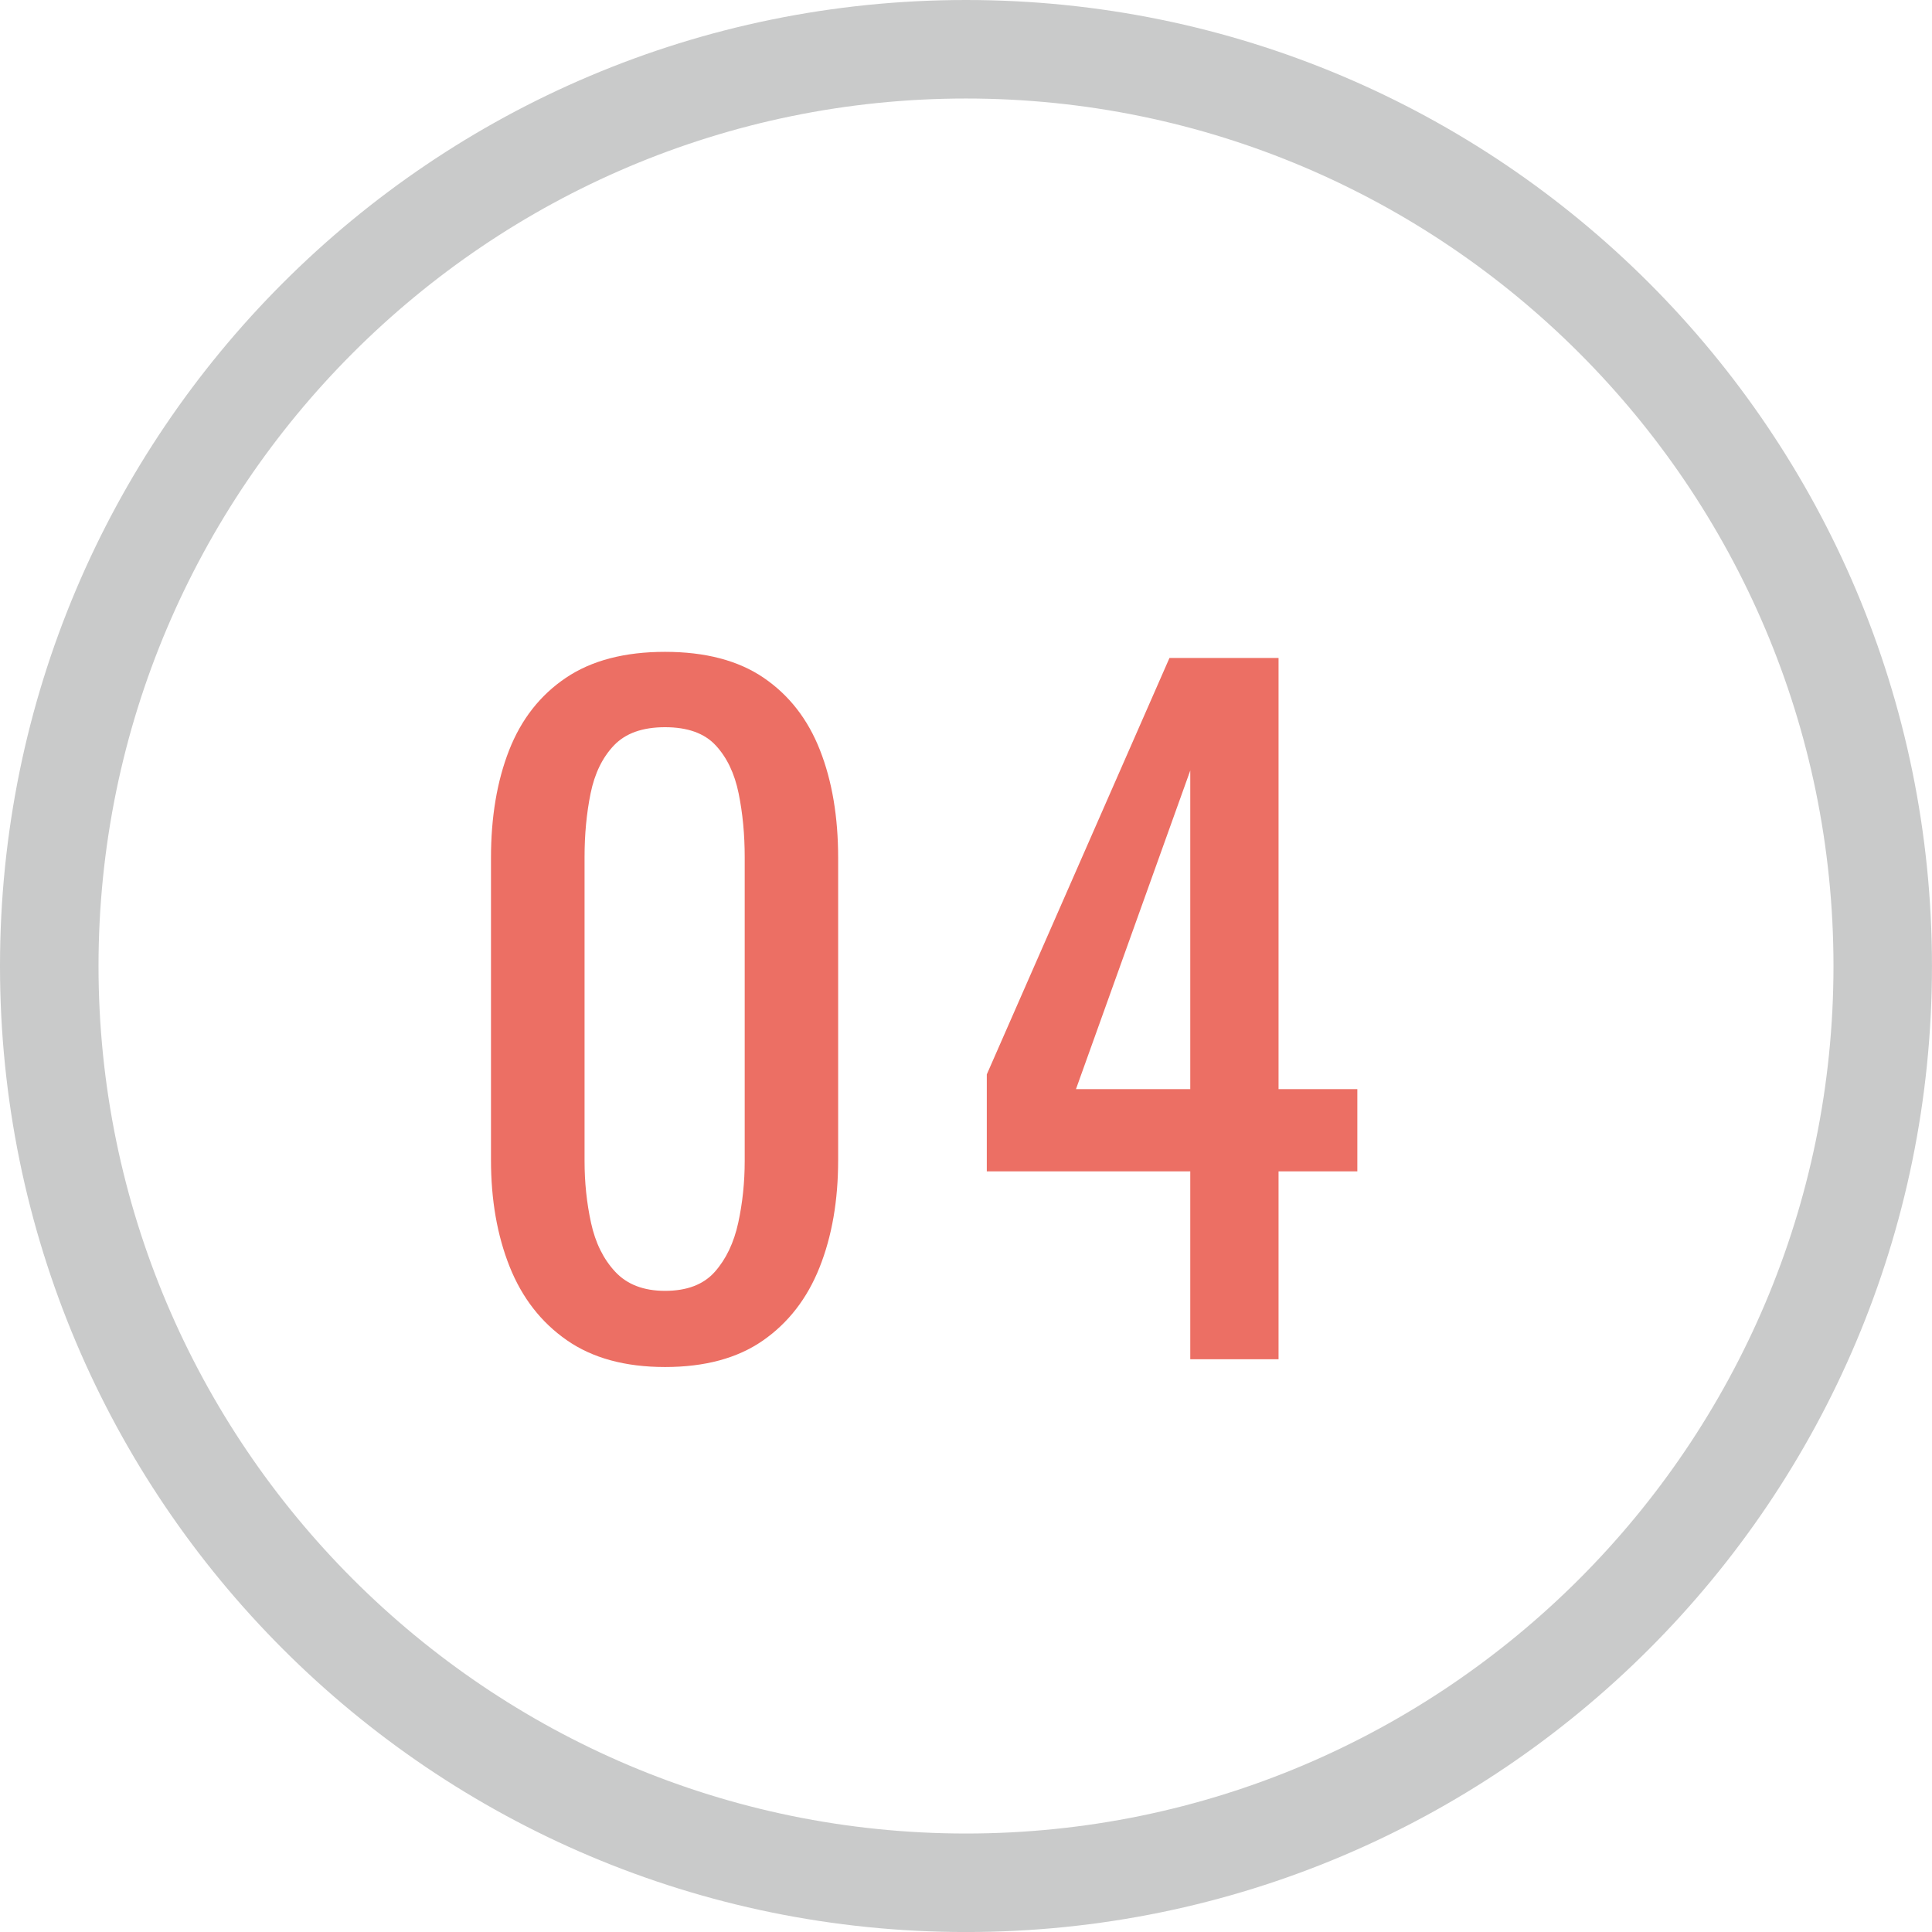
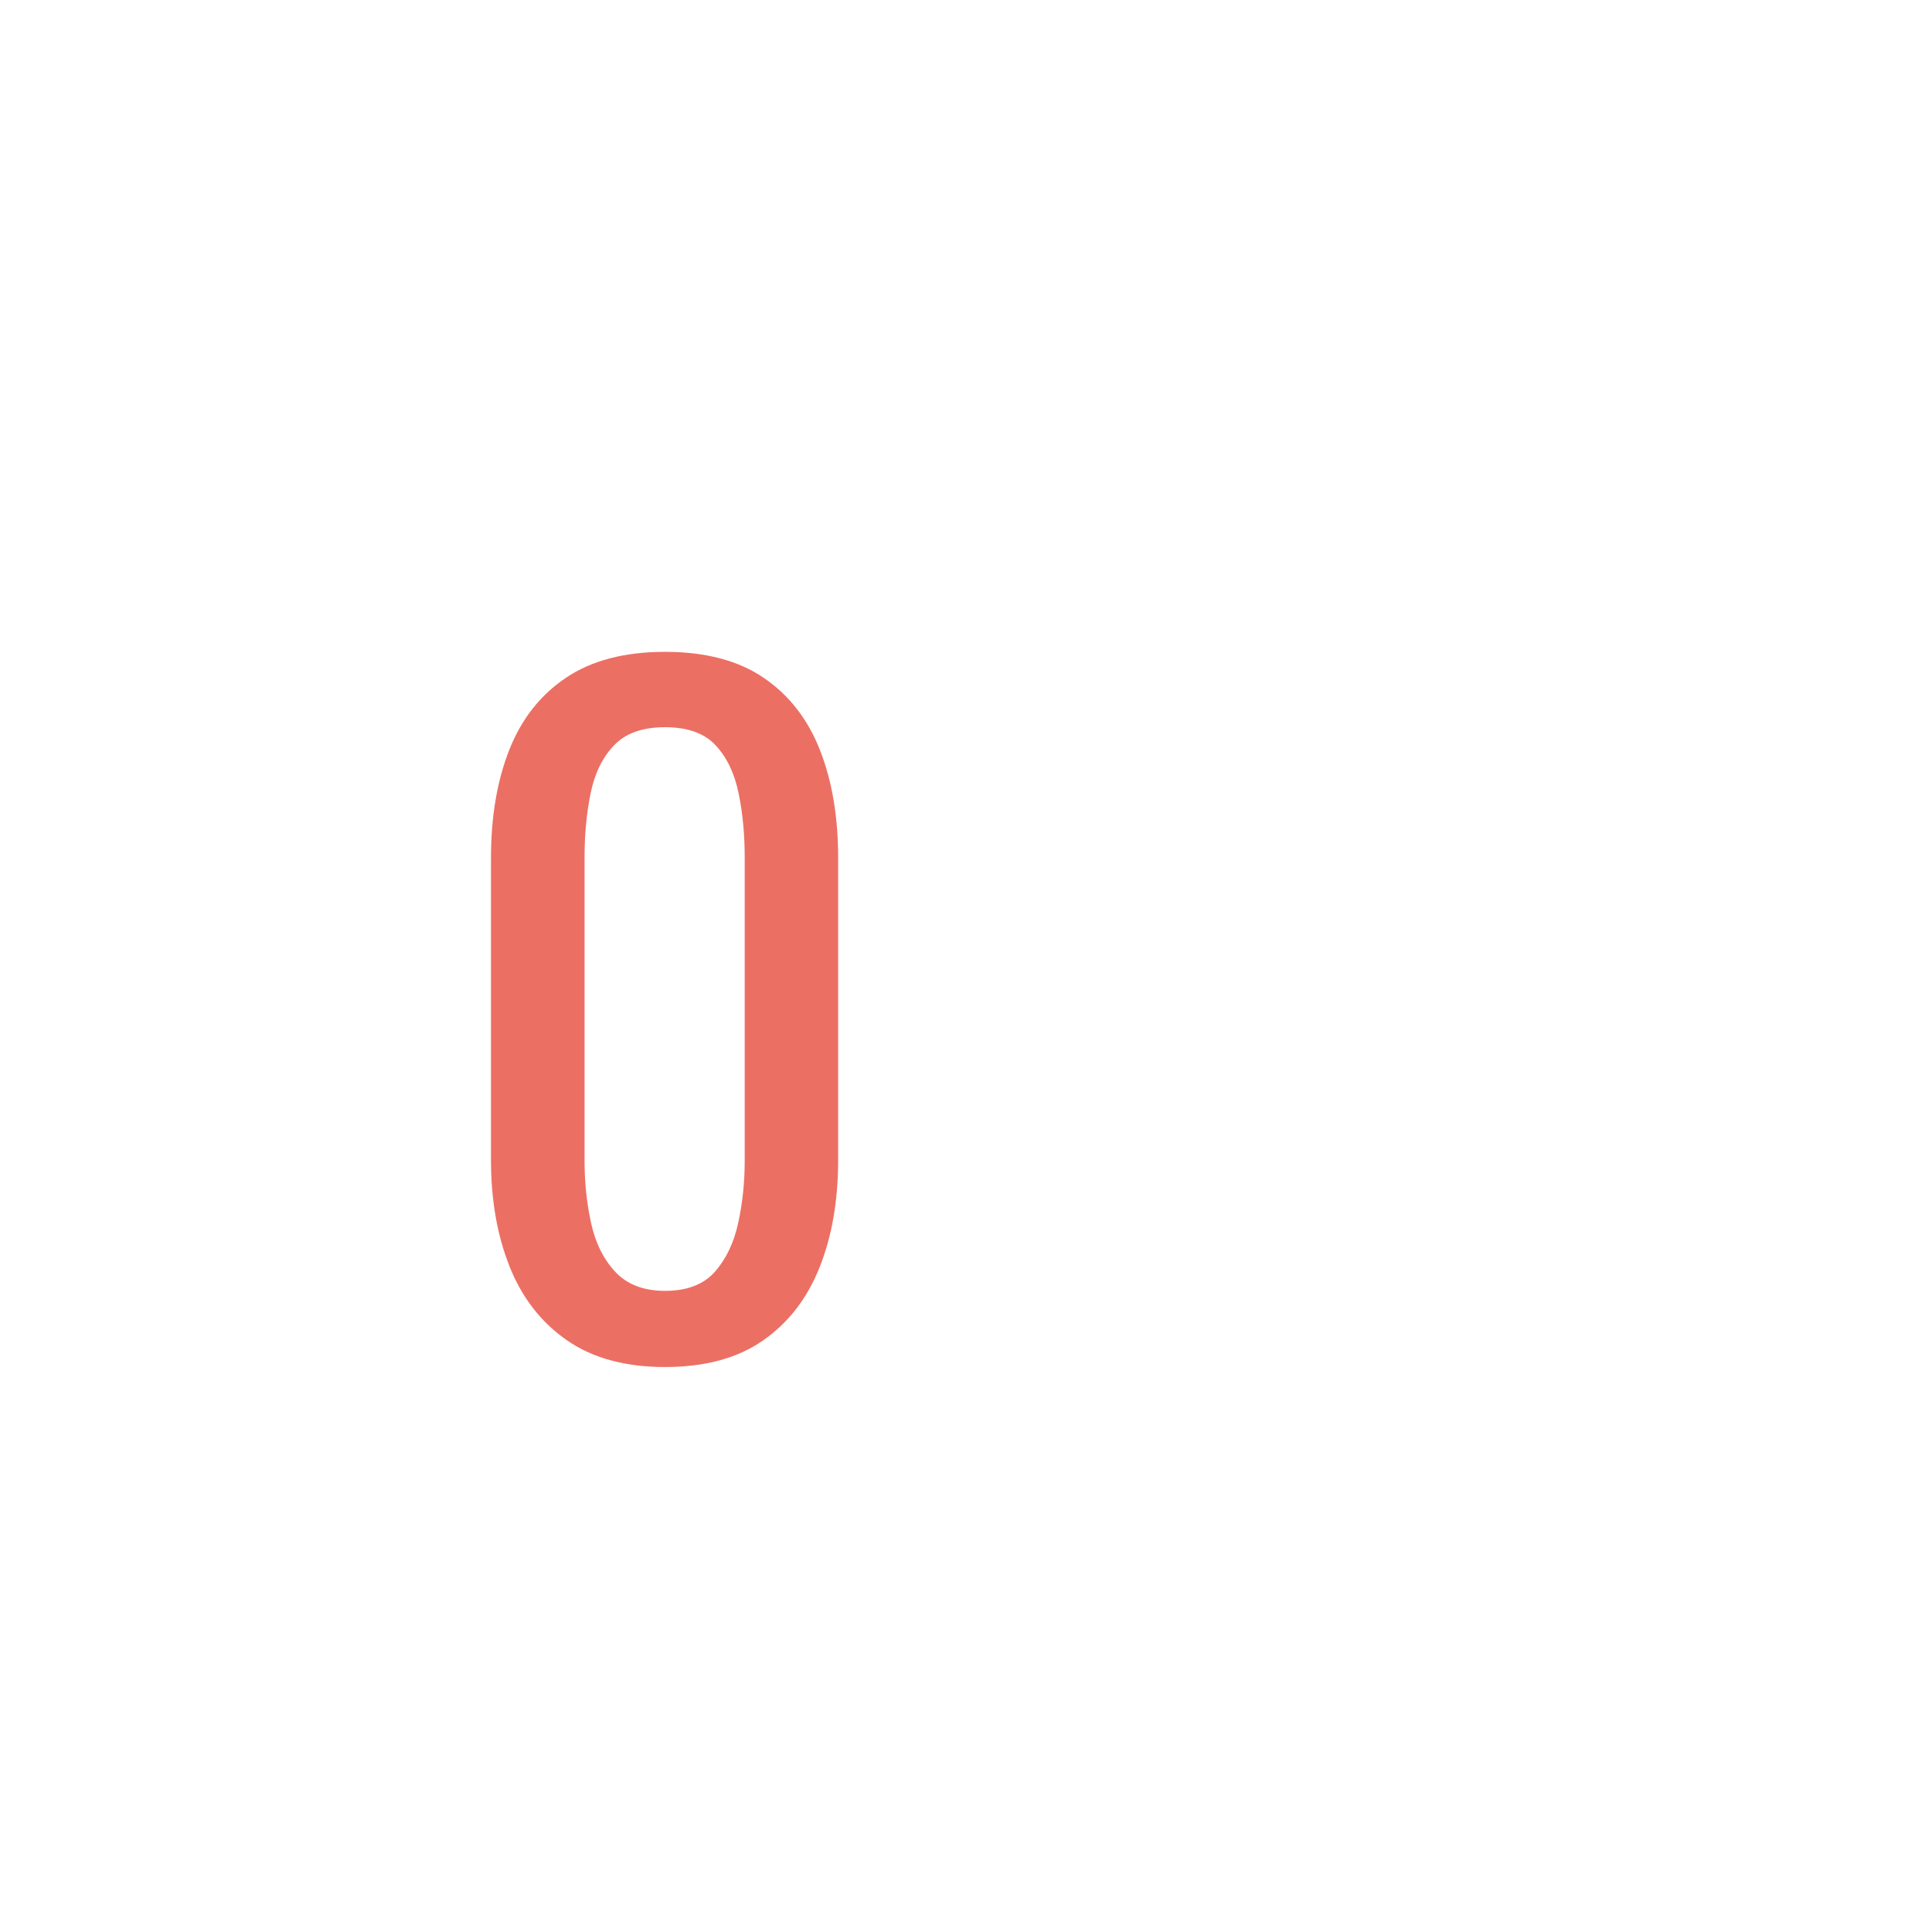
<svg xmlns="http://www.w3.org/2000/svg" id="_レイヤー_2" width="62.479" height="62.479" viewBox="0 0 62.479 62.479">
  <defs>
    <style>.cls-1{fill:#ec6f64;}.cls-2{fill:#c9caca;}</style>
  </defs>
  <g id="_デザイン">
    <path class="cls-1" d="M21.507,44.208c-1.288,0-2.348-.289-3.178-.868-.831-.578-1.447-1.372-1.849-2.38-.401-1.008-.602-2.156-.602-3.444v-9.772c0-1.325.196-2.487.588-3.486.392-.998,1.003-1.778,1.834-2.338.83-.56,1.899-.84,3.206-.84s2.37.28,3.192.84c.821.56,1.428,1.34,1.819,2.338.393.999.588,2.161.588,3.486v9.772c0,1.307-.2,2.464-.602,3.472-.401,1.008-1.013,1.796-1.834,2.366-.821.57-1.876.854-3.164.854ZM21.507,41.745c.709,0,1.246-.205,1.61-.616.363-.41.615-.938.756-1.582.14-.644.21-1.311.21-2.002v-9.828c0-.728-.065-1.414-.196-2.058s-.378-1.162-.742-1.554c-.363-.392-.909-.588-1.638-.588s-1.278.196-1.652.588c-.373.392-.625.91-.756,1.554s-.195,1.33-.195,2.058v9.828c0,.691.069,1.358.21,2.002.14.644.4,1.172.783,1.582.383.411.92.616,1.61.616Z" />
-     <path class="cls-1" d="M38.492,43.957v-6.076h-6.58v-3.136l5.908-13.468h3.527v13.944h2.548v2.66h-2.548v6.076h-2.855ZM34.796,35.221h3.696v-10.304l-3.696,10.304Z" />
-     <path class="cls-2" d="M31.239,3.186c15.469,0,28.054,12.585,28.054,28.054s-12.585,28.054-28.054,28.054S3.186,46.708,3.186,31.24,15.771,3.186,31.239,3.186M31.239,0C13.986,0,0,13.986,0,31.24s13.986,31.24,31.239,31.24,31.239-13.987,31.239-31.24S48.492,0,31.239,0h0Z" />
  </g>
</svg>